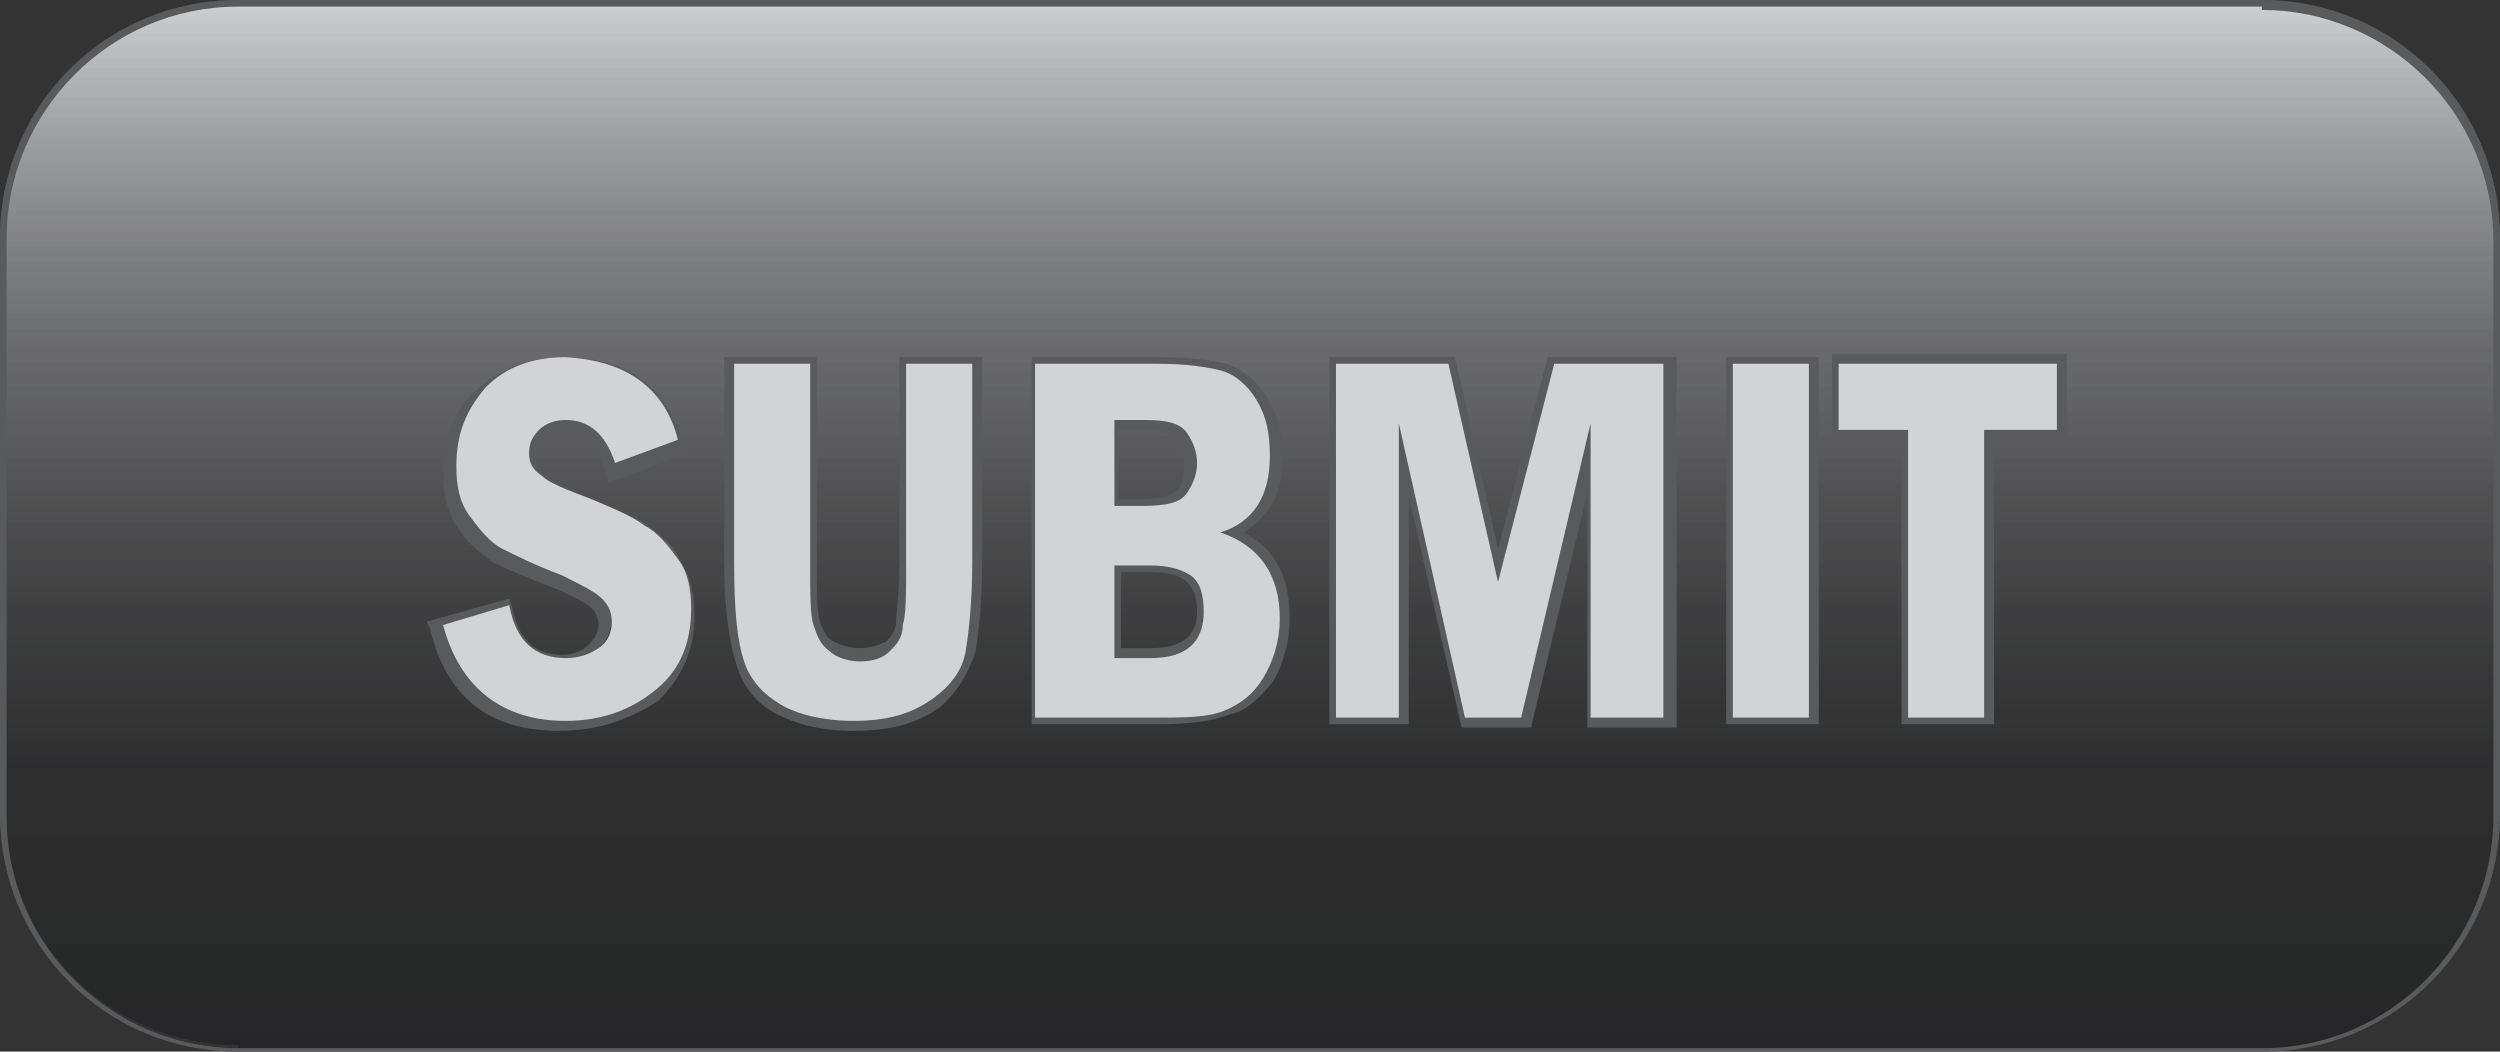
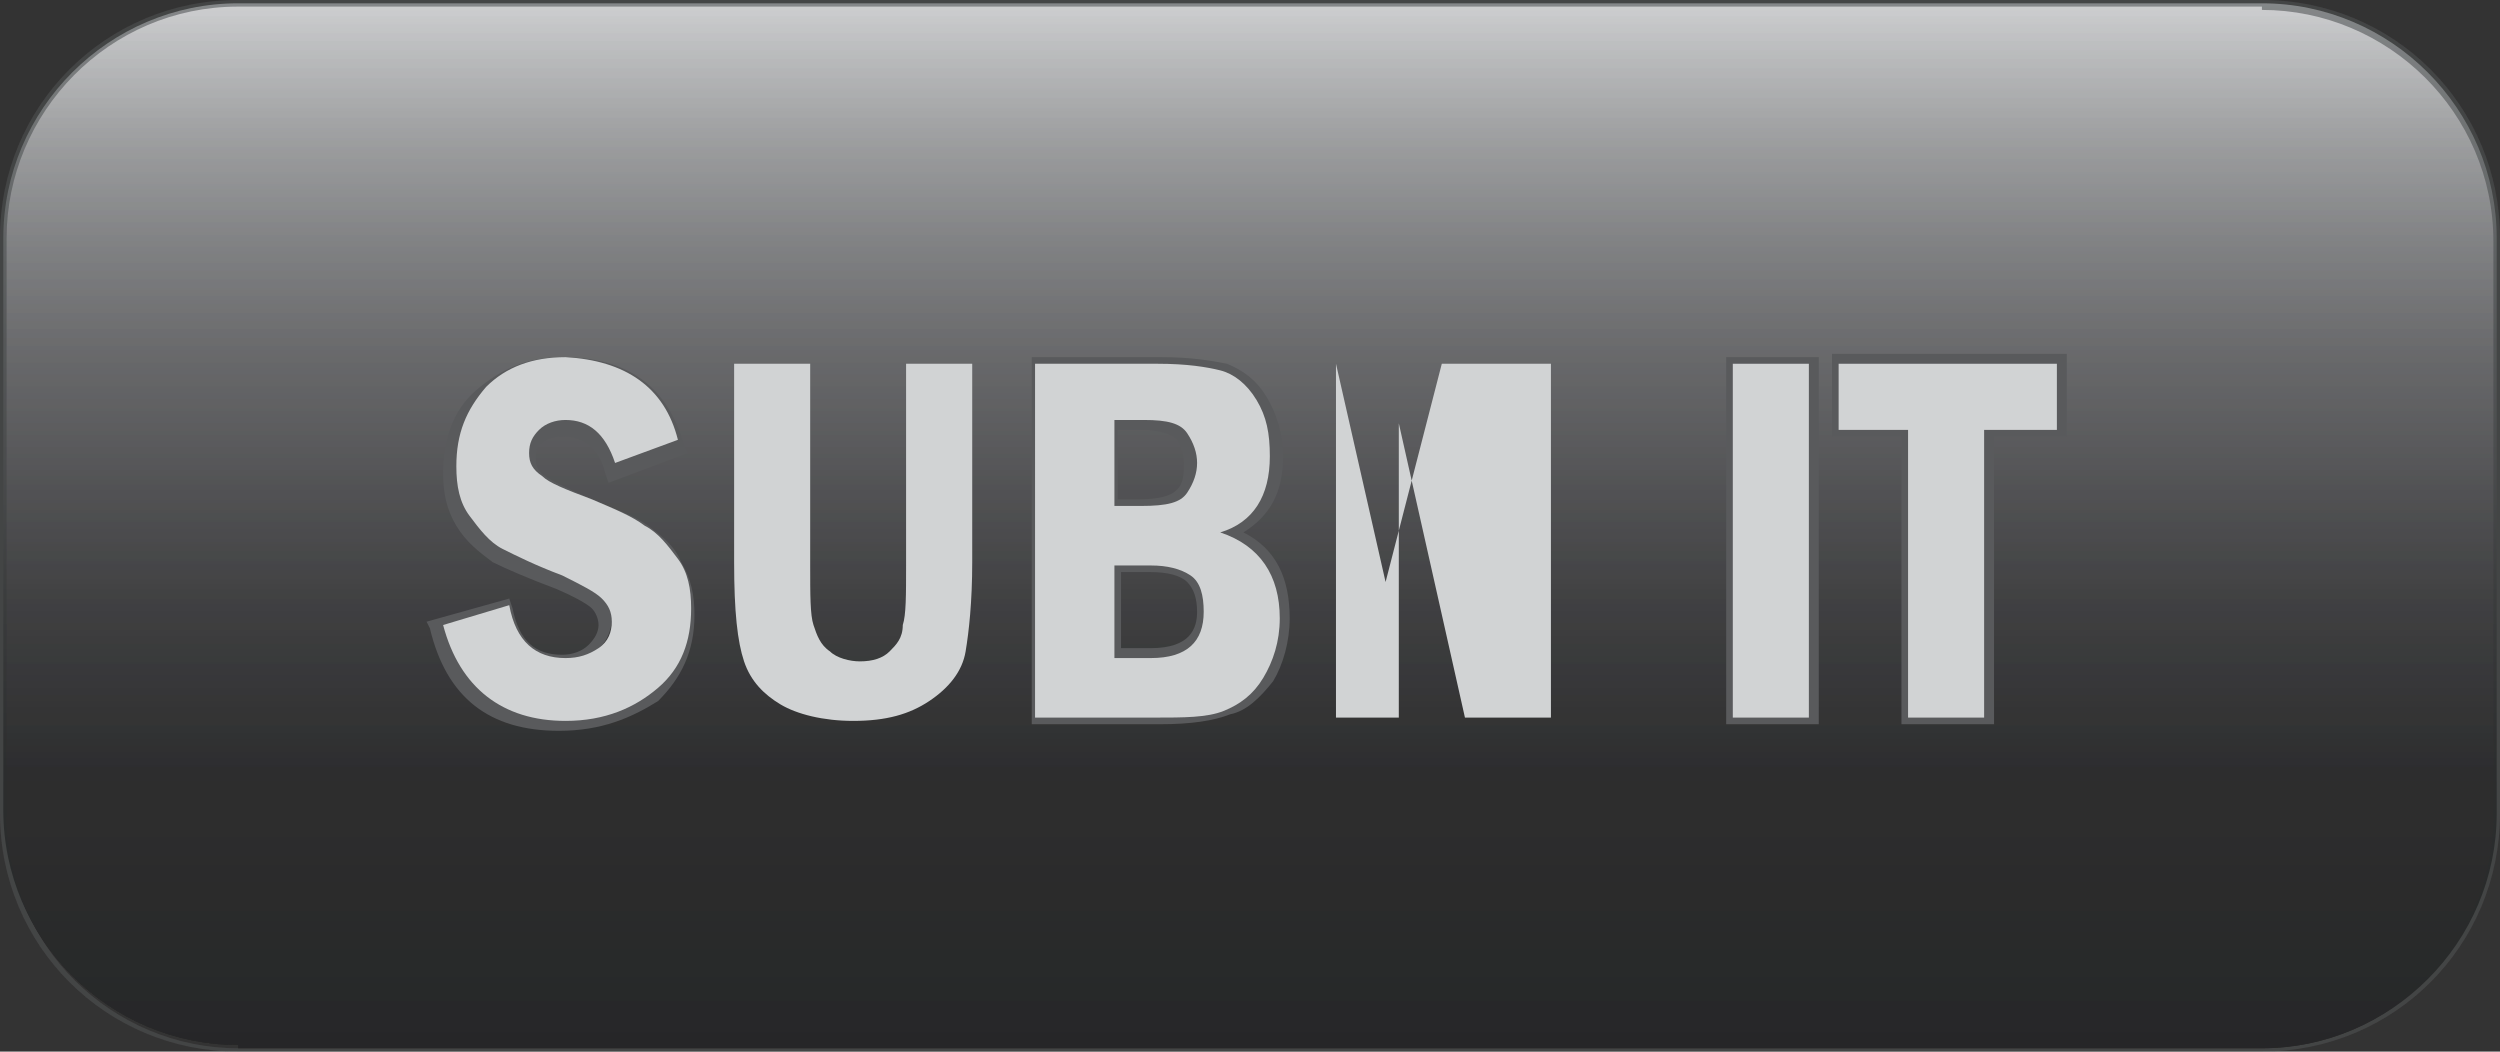
<svg xmlns="http://www.w3.org/2000/svg" version="1.1" x="0px" y="0px" width="75.6px" height="31.8px" viewBox="0 0 75.6 31.8" style="enable-background:new 0 0 75.6 31.8;" xml:space="preserve">
  <rect x="0" y="0" width="75.6" height="31.8" fill="#333333" stroke="none" />
  <style type="text/css">
	.st0{fill:url(#SVGID_1_);}
	.st1{fill:#595A5C;}
	.st2{opacity:0.25;}
	.st3{fill:url(#SVGID_2_);}
	.st4{fill:url(#SVGID_3_);}
	.st5{fill:#D1D3D4;}
	.st6{display:none;}
	.st7{display:inline;}
	.st8{fill:#808285;}
</style>
  <g id="_x38_0_x25_">
    <g>
      <linearGradient id="SVGID_1_" gradientUnits="userSpaceOnUse" x1="21.852" y1="16.073" x2="53.362" y2="16.073" gradientTransform="matrix(0 -1 1 0 21.727 53.487)">
        <stop offset="0" style="stop-color:#000000" />
        <stop offset="0.267" style="stop-color:#0A0A0B" />
        <stop offset="0.427" style="stop-color:#242425" />
        <stop offset="0.56" style="stop-color:#404042" />
        <stop offset="0.677" style="stop-color:#535456" />
        <stop offset="0.784" style="stop-color:#696B6D" />
        <stop offset="0.883" style="stop-color:#828486" />
        <stop offset="0.976" style="stop-color:#9EA0A3" />
        <stop offset="1" style="stop-color:#A7A9AC" />
      </linearGradient>
      <path class="st0" d="M7.2,31.6c-3.9,0-7.1-3.2-7.1-7.1V7.2c0-3.9,3.2-7.1,7.1-7.1h61.2c3.9,0,7.1,3.2,7.1,7.1v17.4    c0,3.9-3.2,7.1-7.1,7.1H7.2z" />
-       <path class="st1" d="M68.4,0.3c3.8,0,7,3.1,7,7v17.4c0,3.8-3.1,7-7,7H7.2c-3.8,0-7-3.1-7-7V7.2c0-3.8,3.1-7,7-7H68.4 M68.4,0H7.2    C3.2,0,0,3.2,0,7.2v17.4c0,4,3.2,7.2,7.2,7.2h61.2c4,0,7.2-3.2,7.2-7.2V7.2C75.6,3.2,72.4,0,68.4,0L68.4,0z" />
    </g>
  </g>
  <g id="_x32_0_x25__1_">
    <g class="st2">
      <linearGradient id="SVGID_2_" gradientUnits="userSpaceOnUse" x1="21.852" y1="16.073" x2="53.362" y2="16.073" gradientTransform="matrix(0 -1 1 0 21.727 53.487)">
        <stop offset="0" style="stop-color:#58595B" />
        <stop offset="0.259" style="stop-color:#5B5C5D" />
        <stop offset="0.415" style="stop-color:#636466" />
        <stop offset="0.544" style="stop-color:#717274" />
        <stop offset="0.658" style="stop-color:#868688" />
        <stop offset="0.762" style="stop-color:#A0A0A2" />
        <stop offset="0.859" style="stop-color:#C0C0C1" />
        <stop offset="0.949" style="stop-color:#E6E6E6" />
        <stop offset="1" style="stop-color:#FFFFFF" />
      </linearGradient>
      <path class="st3" d="M7.2,31.6c-3.9,0-7.1-3.2-7.1-7.1V7.2c0-3.9,3.2-7.1,7.1-7.1h61.2c3.9,0,7.1,3.2,7.1,7.1v17.4    c0,3.9-3.2,7.1-7.1,7.1H7.2z" />
      <path class="st1" d="M68.4,0.3c3.8,0,7,3.1,7,7v17.4c0,3.8-3.1,7-7,7H7.2c-3.8,0-7-3.1-7-7V7.2c0-3.8,3.1-7,7-7H68.4 M68.4,0H7.2    C3.2,0,0,3.2,0,7.2v17.4c0,4,3.2,7.2,7.2,7.2h61.2c4,0,7.2-3.2,7.2-7.2V7.2C75.6,3.2,72.4,0,68.4,0L68.4,0z" />
    </g>
  </g>
  <g id="overlay">
    <g class="st2">
      <linearGradient id="SVGID_3_" gradientUnits="userSpaceOnUse" x1="21.852" y1="16.073" x2="53.362" y2="16.073" gradientTransform="matrix(0 -1 1 0 21.727 53.487)">
        <stop offset="0" style="stop-color:#58595B" />
        <stop offset="0.259" style="stop-color:#5B5C5D" />
        <stop offset="0.415" style="stop-color:#636466" />
        <stop offset="0.544" style="stop-color:#717274" />
        <stop offset="0.658" style="stop-color:#868688" />
        <stop offset="0.762" style="stop-color:#A0A0A2" />
        <stop offset="0.859" style="stop-color:#C0C0C1" />
        <stop offset="0.949" style="stop-color:#E6E6E6" />
        <stop offset="1" style="stop-color:#FFFFFF" />
      </linearGradient>
      <path class="st4" d="M7.2,31.6c-3.9,0-7.1-3.2-7.1-7.1V7.2c0-3.9,3.2-7.1,7.1-7.1h61.2c3.9,0,7.1,3.2,7.1,7.1v17.4    c0,3.9-3.2,7.1-7.1,7.1H7.2z" />
      <path class="st1" d="M68.4,0.3c3.8,0,7,3.1,7,7v17.4c0,3.8-3.1,7-7,7H7.2c-3.8,0-7-3.1-7-7V7.2c0-3.8,3.1-7,7-7H68.4 M68.4,0H7.2    C3.2,0,0,3.2,0,7.2v17.4c0,4,3.2,7.2,7.2,7.2h61.2c4,0,7.2-3.2,7.2-7.2V7.2C75.6,3.2,72.4,0,68.4,0L68.4,0z" />
    </g>
  </g>
  <g id="_x32_0_x25_TEXT">
    <g>
      <g>
        <path class="st1" d="M16.9,22.1c-2.1,0-3.4-1-3.9-3.1l-0.1-0.2l2.5-0.7l0.1,0.3c0.2,1,0.7,1.4,1.5,1.4c0.3,0,0.6-0.1,0.8-0.3     c0.2-0.2,0.3-0.4,0.3-0.6c0-0.2-0.1-0.4-0.2-0.5c-0.1-0.1-0.4-0.3-1.1-0.6c-0.8-0.3-1.5-0.6-1.9-0.8c-0.4-0.3-0.8-0.6-1.1-1.1     c-0.3-0.5-0.4-1-0.4-1.6c0-1,0.3-1.9,1-2.5s1.5-1,2.6-1c2,0,3.2,0.9,3.7,2.7l0.1,0.2l-2.4,0.9l-0.1-0.3c-0.2-0.8-0.7-1.1-1.3-1.1     c-0.3,0-0.5,0.1-0.6,0.2c-0.2,0.1-0.2,0.3-0.2,0.5c0,0.2,0.1,0.4,0.3,0.5c0.1,0.1,0.5,0.3,1.4,0.7c0.7,0.3,1.3,0.5,1.7,0.8     c0.4,0.3,0.8,0.6,1,1.1c0.3,0.5,0.4,1,0.4,1.6c0,1.1-0.4,1.9-1.1,2.6C19.1,21.7,18.2,22.1,16.9,22.1z M13.6,19.1     c0.5,1.7,1.6,2.5,3.4,2.5c1.1,0,1.9-0.3,2.6-0.9c0.6-0.6,0.9-1.3,0.9-2.3c0-0.5-0.1-1-0.3-1.4c-0.2-0.4-0.5-0.7-0.9-0.9     c-0.4-0.2-0.9-0.5-1.6-0.7c-0.8-0.3-1.3-0.5-1.6-0.7c-0.3-0.2-0.5-0.5-0.5-0.9c0-0.3,0.1-0.6,0.4-0.9c0.2-0.2,0.6-0.4,1-0.4     c0.5,0,1.3,0.2,1.7,1.2l1.5-0.6c-0.5-1.4-1.5-2.1-3.2-2.1c-1,0-1.7,0.3-2.3,0.8c-0.6,0.6-0.9,1.3-0.9,2.2c0,0.5,0.1,1,0.4,1.4     c0.2,0.4,0.5,0.7,0.9,0.9c0.4,0.2,1,0.5,1.8,0.8c0.7,0.2,1.1,0.5,1.3,0.7c0.2,0.3,0.3,0.5,0.3,0.9c0,0.4-0.2,0.8-0.5,1     c-0.3,0.2-0.7,0.4-1.1,0.4c-0.7,0-1.5-0.3-1.9-1.5L13.6,19.1z" />
        <path class="st5" d="M20.5,13.3l-1.9,0.7c-0.3-0.9-0.8-1.3-1.5-1.3c-0.3,0-0.6,0.1-0.8,0.3c-0.2,0.2-0.3,0.4-0.3,0.7     c0,0.3,0.1,0.5,0.4,0.7c0.2,0.2,0.7,0.4,1.5,0.7c0.7,0.3,1.2,0.5,1.6,0.8c0.4,0.2,0.7,0.6,1,1s0.4,0.9,0.4,1.5c0,1-0.3,1.8-1,2.4     c-0.7,0.6-1.6,1-2.8,1c-1.9,0-3.2-1-3.7-2.9l2-0.6c0.2,1.1,0.8,1.6,1.7,1.6c0.4,0,0.7-0.1,1-0.3c0.3-0.2,0.4-0.5,0.4-0.8     c0-0.3-0.1-0.5-0.3-0.7c-0.2-0.2-0.6-0.4-1.2-0.7c-0.8-0.3-1.4-0.6-1.8-0.8c-0.4-0.2-0.7-0.6-1-1c-0.3-0.4-0.4-0.9-0.4-1.5     c0-1,0.3-1.7,0.9-2.4c0.6-0.6,1.4-0.9,2.4-0.9C18.9,10.9,20.1,11.7,20.5,13.3z" />
      </g>
      <g>
-         <path class="st1" d="M25.8,22.1c-1,0-1.7-0.2-2.3-0.5c-0.6-0.3-1-0.8-1.2-1.4c-0.2-0.6-0.4-1.6-0.4-3.1v-6.3h2.8v6.3     c0,0.8,0,1.4,0.1,1.7c0.1,0.3,0.2,0.5,0.4,0.6c0.2,0.1,0.5,0.2,0.8,0.2c0.3,0,0.6-0.1,0.8-0.2c0.2-0.2,0.3-0.4,0.3-0.6     c0-0.3,0.1-0.9,0.1-1.7v-6.3h2.5V17c0,1.2-0.1,2.1-0.2,2.7c-0.2,0.6-0.5,1.2-1.1,1.7C27.7,21.9,26.9,22.1,25.8,22.1z M22.4,11.3     v5.8c0,1.4,0.1,2.3,0.3,2.9c0.2,0.5,0.5,0.9,1,1.2c0.5,0.3,1.2,0.4,2.1,0.4c0.9,0,1.7-0.2,2.2-0.6c0.5-0.4,0.8-0.8,1-1.4     c0.1-0.6,0.2-1.5,0.2-2.6v-5.8h-1.5v5.8c0,0.9,0,1.5-0.1,1.8c-0.1,0.4-0.2,0.7-0.5,0.9c-0.3,0.2-0.6,0.3-1.1,0.3     c-0.4,0-0.8-0.1-1.1-0.3c-0.3-0.2-0.5-0.5-0.6-0.9c-0.1-0.4-0.1-1-0.1-1.9v-5.8H22.4z" />
        <path class="st5" d="M22.2,11h2.3v6.1c0,0.9,0,1.5,0.1,1.8c0.1,0.3,0.2,0.6,0.5,0.8c0.2,0.2,0.6,0.3,0.9,0.3     c0.4,0,0.7-0.1,0.9-0.3c0.2-0.2,0.4-0.4,0.4-0.8c0.1-0.3,0.1-0.9,0.1-1.8V11h2v6c0,1.2-0.1,2.1-0.2,2.7c-0.1,0.6-0.5,1.1-1.1,1.5     c-0.6,0.4-1.3,0.6-2.3,0.6c-0.9,0-1.7-0.2-2.2-0.5s-0.9-0.7-1.1-1.3c-0.2-0.6-0.3-1.5-0.3-3V11z" />
      </g>
      <g>
        <path class="st1" d="M35.1,21.9h-3.9V10.8h3.9c0.9,0,1.5,0.1,2,0.2c0.5,0.2,0.9,0.5,1.2,1c0.3,0.5,0.5,1.1,0.5,1.8     c0,1.1-0.4,1.8-1.2,2.3c1,0.5,1.4,1.4,1.4,2.6c0,0.7-0.2,1.4-0.5,1.9c-0.4,0.5-0.8,0.9-1.3,1C36.7,21.8,36,21.9,35.1,21.9z      M31.7,21.4h3.4c0.9,0,1.5-0.1,2-0.2c0.4-0.1,0.8-0.4,1.1-0.9c0.3-0.4,0.4-1,0.4-1.6c0-1.2-0.5-2-1.6-2.4l-0.7-0.2l0.7-0.2     c0.9-0.3,1.4-1,1.4-2.1c0-0.6-0.1-1.2-0.4-1.6c-0.3-0.4-0.6-0.7-1-0.8c-0.4-0.1-1-0.2-1.9-0.2h-3.4V21.4z M34.8,20.1h-1.4v-3.3     h1.4c0.6,0,1.1,0.1,1.4,0.4c0.3,0.3,0.5,0.7,0.5,1.3C36.7,19.2,36.4,20.1,34.8,20.1z M33.9,19.6h0.9c1.2,0,1.4-0.6,1.4-1.1     c0-0.4-0.1-0.7-0.3-0.9c-0.2-0.2-0.6-0.3-1.1-0.3h-0.9V19.6z M34.4,15.6h-1v-3.1h1.2c0.7,0,1.2,0.2,1.5,0.5     c0.2,0.3,0.3,0.6,0.3,1c0,0.4-0.1,0.8-0.3,1.1C35.8,15.4,35.3,15.6,34.4,15.6z M33.9,15.1h0.5c0.9,0,1.1-0.2,1.2-0.3     c0.2-0.2,0.2-0.5,0.2-0.8c0-0.3-0.1-0.5-0.2-0.7c-0.1-0.1-0.4-0.3-1.1-0.3h-0.7V15.1z" />
        <path class="st5" d="M31.4,11h3.6c0.9,0,1.5,0.1,1.9,0.2c0.4,0.1,0.8,0.4,1.1,0.9c0.3,0.5,0.4,1,0.4,1.7c0,1.2-0.5,2-1.5,2.3     c1.2,0.4,1.8,1.3,1.8,2.6c0,0.7-0.2,1.3-0.5,1.8s-0.7,0.8-1.2,1c-0.5,0.2-1.2,0.2-2.1,0.2h-3.6V11z M33.7,15.3h0.8     c0.8,0,1.2-0.1,1.4-0.4c0.2-0.3,0.3-0.6,0.3-0.9c0-0.3-0.1-0.6-0.3-0.9c-0.2-0.3-0.6-0.4-1.3-0.4h-0.9V15.3z M33.7,19.9h1.1     c1.1,0,1.6-0.5,1.6-1.4c0-0.5-0.1-0.9-0.4-1.1c-0.3-0.2-0.7-0.3-1.2-0.3h-1.1V19.9z" />
      </g>
      <g>
-         <path class="st1" d="M42.1,10.8h1.9l1.3,5.8l1.5-5.8h1.6 M48.5,10.8h2.2v11.2H48v-7.1l-1.7,7.1h-2.1L42.6,15v6.9h-2.4V10.8h1.9      M48.5,21.4h1.7V11.3h-1.7V21.4z M44.5,21.4h1.3l2.5-10.2h-1.1l-1.9,7.4l-1.7-7.4h-1.4L44.5,21.4z M40.7,21.4h1.4V11.3h-1.4V21.4     z" />
-         <path class="st5" d="M40.4,11h3.4l1.5,6.6l1.7-6.6h3.3v10.7h-2.2v-8.9L46,21.7h-1.7l-2-8.9v8.9h-1.9V11z" />
+         <path class="st5" d="M40.4,11l1.5,6.6l1.7-6.6h3.3v10.7h-2.2v-8.9L46,21.7h-1.7l-2-8.9v8.9h-1.9V11z" />
      </g>
      <g>
        <path class="st1" d="M55,21.9h-2.8V10.8H55V21.9z M52.7,21.4h1.8V11.3h-1.8V21.4z" />
        <path class="st5" d="M52.4,11h2.3v10.7h-2.3V11z" />
      </g>
      <g>
        <path class="st1" d="M60.3,21.9h-2.8v-8.7h-2.1v-2.5h7.1v2.5h-2.2V21.9z M58,21.4h1.8v-8.7H62v-1.5h-6.1v1.5H58V21.4z" />
        <path class="st5" d="M55.6,11h6.6v2h-2.2v8.7h-2.3V13h-2.1V11z" />
      </g>
    </g>
  </g>
  <g id="_x36_0_x25_TEXT" class="st6">
    <g class="st7">
      <g>
        <path class="st1" d="M16.9,22.1c-2.1,0-3.4-1-3.9-3.1l-0.1-0.2l2.5-0.7l0.1,0.3c0.2,1,0.7,1.4,1.5,1.4c0.3,0,0.6-0.1,0.8-0.3     c0.2-0.2,0.3-0.4,0.3-0.6c0-0.2-0.1-0.4-0.2-0.5c-0.1-0.1-0.4-0.3-1.1-0.6c-0.8-0.3-1.5-0.6-1.9-0.8c-0.4-0.3-0.8-0.6-1.1-1.1     c-0.3-0.5-0.4-1-0.4-1.6c0-1,0.3-1.9,1-2.5s1.5-1,2.6-1c2,0,3.2,0.9,3.7,2.7l0.1,0.2l-2.4,0.9l-0.1-0.3c-0.2-0.8-0.7-1.1-1.3-1.1     c-0.3,0-0.5,0.1-0.6,0.2c-0.2,0.1-0.2,0.3-0.2,0.5c0,0.2,0.1,0.4,0.3,0.5c0.1,0.1,0.5,0.3,1.4,0.7c0.7,0.3,1.3,0.5,1.7,0.8     c0.4,0.3,0.8,0.6,1,1.1c0.3,0.5,0.4,1,0.4,1.6c0,1.1-0.4,1.9-1.1,2.6C19.1,21.7,18.2,22.1,16.9,22.1z M13.6,19.1     c0.5,1.7,1.6,2.5,3.4,2.5c1.1,0,1.9-0.3,2.6-0.9c0.6-0.6,0.9-1.3,0.9-2.3c0-0.5-0.1-1-0.3-1.4c-0.2-0.4-0.5-0.7-0.9-0.9     c-0.4-0.2-0.9-0.5-1.6-0.7c-0.8-0.3-1.3-0.5-1.6-0.7c-0.3-0.2-0.5-0.5-0.5-0.9c0-0.3,0.1-0.6,0.4-0.9c0.2-0.2,0.6-0.4,1-0.4     c0.5,0,1.3,0.2,1.7,1.2l1.5-0.6c-0.5-1.4-1.5-2.1-3.2-2.1c-1,0-1.7,0.3-2.3,0.8c-0.6,0.6-0.9,1.3-0.9,2.2c0,0.5,0.1,1,0.4,1.4     c0.2,0.4,0.5,0.7,0.9,0.9c0.4,0.2,1,0.5,1.8,0.8c0.7,0.2,1.1,0.5,1.3,0.7c0.2,0.3,0.3,0.5,0.3,0.9c0,0.4-0.2,0.8-0.5,1     c-0.3,0.2-0.7,0.4-1.1,0.4c-0.7,0-1.5-0.3-1.9-1.5L13.6,19.1z" />
        <path class="st8" d="M20.5,13.3l-1.9,0.7c-0.3-0.9-0.8-1.3-1.5-1.3c-0.3,0-0.6,0.1-0.8,0.3c-0.2,0.2-0.3,0.4-0.3,0.7     c0,0.3,0.1,0.5,0.4,0.7c0.2,0.2,0.7,0.4,1.5,0.7c0.7,0.3,1.2,0.5,1.6,0.8c0.4,0.2,0.7,0.6,1,1s0.4,0.9,0.4,1.5c0,1-0.3,1.8-1,2.4     c-0.7,0.6-1.6,1-2.8,1c-1.9,0-3.2-1-3.7-2.9l2-0.6c0.2,1.1,0.8,1.6,1.7,1.6c0.4,0,0.7-0.1,1-0.3c0.3-0.2,0.4-0.5,0.4-0.8     c0-0.3-0.1-0.5-0.3-0.7c-0.2-0.2-0.6-0.4-1.2-0.7c-0.8-0.3-1.4-0.6-1.8-0.8c-0.4-0.2-0.7-0.6-1-1c-0.3-0.4-0.4-0.9-0.4-1.5     c0-1,0.3-1.7,0.9-2.4c0.6-0.6,1.4-0.9,2.4-0.9C18.9,10.9,20.1,11.7,20.5,13.3z" />
      </g>
      <g>
        <path class="st1" d="M25.8,22.1c-1,0-1.7-0.2-2.3-0.5c-0.6-0.3-1-0.8-1.2-1.4c-0.2-0.6-0.4-1.6-0.4-3.1v-6.3h2.8v6.3     c0,0.8,0,1.4,0.1,1.7c0.1,0.3,0.2,0.5,0.4,0.6c0.2,0.1,0.5,0.2,0.8,0.2c0.3,0,0.6-0.1,0.8-0.2c0.2-0.2,0.3-0.4,0.3-0.6     c0-0.3,0.1-0.9,0.1-1.7v-6.3h2.5V17c0,1.2-0.1,2.1-0.2,2.7c-0.2,0.6-0.5,1.2-1.1,1.7C27.7,21.9,26.9,22.1,25.8,22.1z M22.4,11.3     v5.8c0,1.4,0.1,2.3,0.3,2.9c0.2,0.5,0.5,0.9,1,1.2c0.5,0.3,1.2,0.4,2.1,0.4c0.9,0,1.7-0.2,2.2-0.6c0.5-0.4,0.8-0.8,1-1.4     c0.1-0.6,0.2-1.5,0.2-2.6v-5.8h-1.5v5.8c0,0.9,0,1.5-0.1,1.8c-0.1,0.4-0.2,0.7-0.5,0.9c-0.3,0.2-0.6,0.3-1.1,0.3     c-0.4,0-0.8-0.1-1.1-0.3c-0.3-0.2-0.5-0.5-0.6-0.9c-0.1-0.4-0.1-1-0.1-1.9v-5.8H22.4z" />
        <path class="st8" d="M22.2,11h2.3v6.1c0,0.9,0,1.5,0.1,1.8c0.1,0.3,0.2,0.6,0.5,0.8c0.2,0.2,0.6,0.3,0.9,0.3     c0.4,0,0.7-0.1,0.9-0.3c0.2-0.2,0.4-0.4,0.4-0.8c0.1-0.3,0.1-0.9,0.1-1.8V11h2v6c0,1.2-0.1,2.1-0.2,2.7c-0.1,0.6-0.5,1.1-1.1,1.5     c-0.6,0.4-1.3,0.6-2.3,0.6c-0.9,0-1.7-0.2-2.2-0.5s-0.9-0.7-1.1-1.3c-0.2-0.6-0.3-1.5-0.3-3V11z" />
      </g>
      <g>
        <path class="st1" d="M35.1,21.9h-3.9V10.8h3.9c0.9,0,1.5,0.1,2,0.2c0.5,0.2,0.9,0.5,1.2,1c0.3,0.5,0.5,1.1,0.5,1.8     c0,1.1-0.4,1.8-1.2,2.3c1,0.5,1.4,1.4,1.4,2.6c0,0.7-0.2,1.4-0.5,1.9c-0.4,0.5-0.8,0.9-1.3,1C36.7,21.8,36,21.9,35.1,21.9z      M31.7,21.4h3.4c0.9,0,1.5-0.1,2-0.2c0.4-0.1,0.8-0.4,1.1-0.9c0.3-0.4,0.4-1,0.4-1.6c0-1.2-0.5-2-1.6-2.4l-0.7-0.2l0.7-0.2     c0.9-0.3,1.4-1,1.4-2.1c0-0.6-0.1-1.2-0.4-1.6c-0.3-0.4-0.6-0.7-1-0.8c-0.4-0.1-1-0.2-1.9-0.2h-3.4V21.4z M34.8,20.1h-1.4v-3.3     h1.4c0.6,0,1.1,0.1,1.4,0.4c0.3,0.3,0.5,0.7,0.5,1.3C36.7,19.2,36.4,20.1,34.8,20.1z M33.9,19.6h0.9c1.2,0,1.4-0.6,1.4-1.1     c0-0.4-0.1-0.7-0.3-0.9c-0.2-0.2-0.6-0.3-1.1-0.3h-0.9V19.6z M34.4,15.6h-1v-3.1h1.2c0.7,0,1.2,0.2,1.5,0.5     c0.2,0.3,0.3,0.6,0.3,1c0,0.4-0.1,0.8-0.3,1.1C35.8,15.4,35.3,15.6,34.4,15.6z M33.9,15.1h0.5c0.9,0,1.1-0.2,1.2-0.3     c0.2-0.2,0.2-0.5,0.2-0.8c0-0.3-0.1-0.5-0.2-0.7c-0.1-0.1-0.4-0.3-1.1-0.3h-0.7V15.1z" />
        <path class="st8" d="M31.4,11h3.6c0.9,0,1.5,0.1,1.9,0.2c0.4,0.1,0.8,0.4,1.1,0.9c0.3,0.5,0.4,1,0.4,1.7c0,1.2-0.5,2-1.5,2.3     c1.2,0.4,1.8,1.3,1.8,2.6c0,0.7-0.2,1.3-0.5,1.8s-0.7,0.8-1.2,1c-0.5,0.2-1.2,0.2-2.1,0.2h-3.6V11z M33.7,15.3h0.8     c0.8,0,1.2-0.1,1.4-0.4c0.2-0.3,0.3-0.6,0.3-0.9c0-0.3-0.1-0.6-0.3-0.9c-0.2-0.3-0.6-0.4-1.3-0.4h-0.9V15.3z M33.7,19.9h1.1     c1.1,0,1.6-0.5,1.6-1.4c0-0.5-0.1-0.9-0.4-1.1c-0.3-0.2-0.7-0.3-1.2-0.3h-1.1V19.9z" />
      </g>
      <g>
        <path class="st1" d="M42.1,10.8h1.9l1.3,5.8l1.5-5.8h1.6 M48.5,10.8h2.2v11.2H48v-7.1l-1.7,7.1h-2.1L42.6,15v6.9h-2.4V10.8h1.9      M48.5,21.4h1.7V11.3h-1.7V21.4z M44.5,21.4h1.3l2.5-10.2h-1.1l-1.9,7.4l-1.7-7.4h-1.4L44.5,21.4z M40.7,21.4h1.4V11.3h-1.4V21.4     z" />
        <path class="st8" d="M40.4,11h3.4l1.5,6.6l1.7-6.6h3.3v10.7h-2.2v-8.9L46,21.7h-1.7l-2-8.9v8.9h-1.9V11z" />
      </g>
      <g>
        <path class="st1" d="M55,21.9h-2.8V10.8H55V21.9z M52.7,21.4h1.8V11.3h-1.8V21.4z" />
        <path class="st8" d="M52.4,11h2.3v10.7h-2.3V11z" />
      </g>
      <g>
-         <path class="st1" d="M60.3,21.9h-2.8v-8.7h-2.1v-2.5h7.1v2.5h-2.2V21.9z M58,21.4h1.8v-8.7H62v-1.5h-6.1v1.5H58V21.4z" />
        <path class="st8" d="M55.6,11h6.6v2h-2.2v8.7h-2.3V13h-2.1V11z" />
      </g>
    </g>
  </g>
</svg>